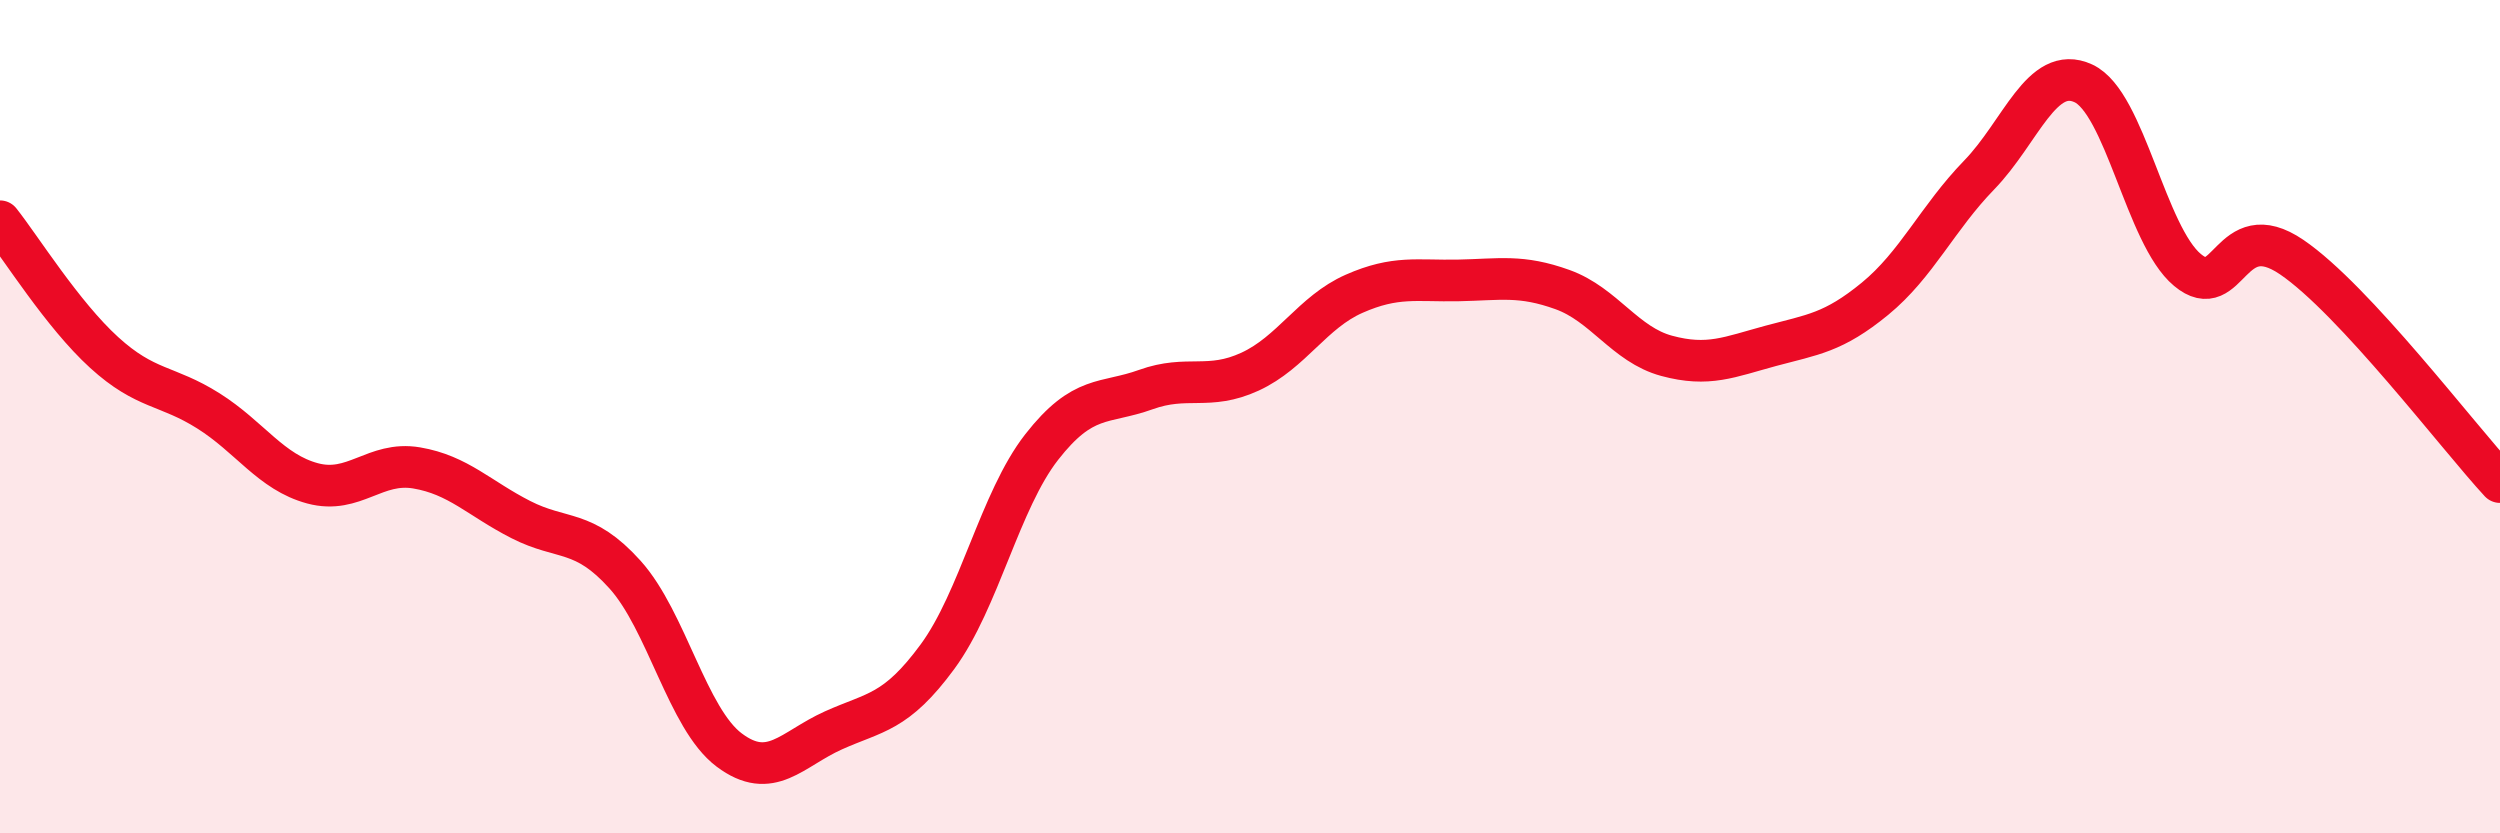
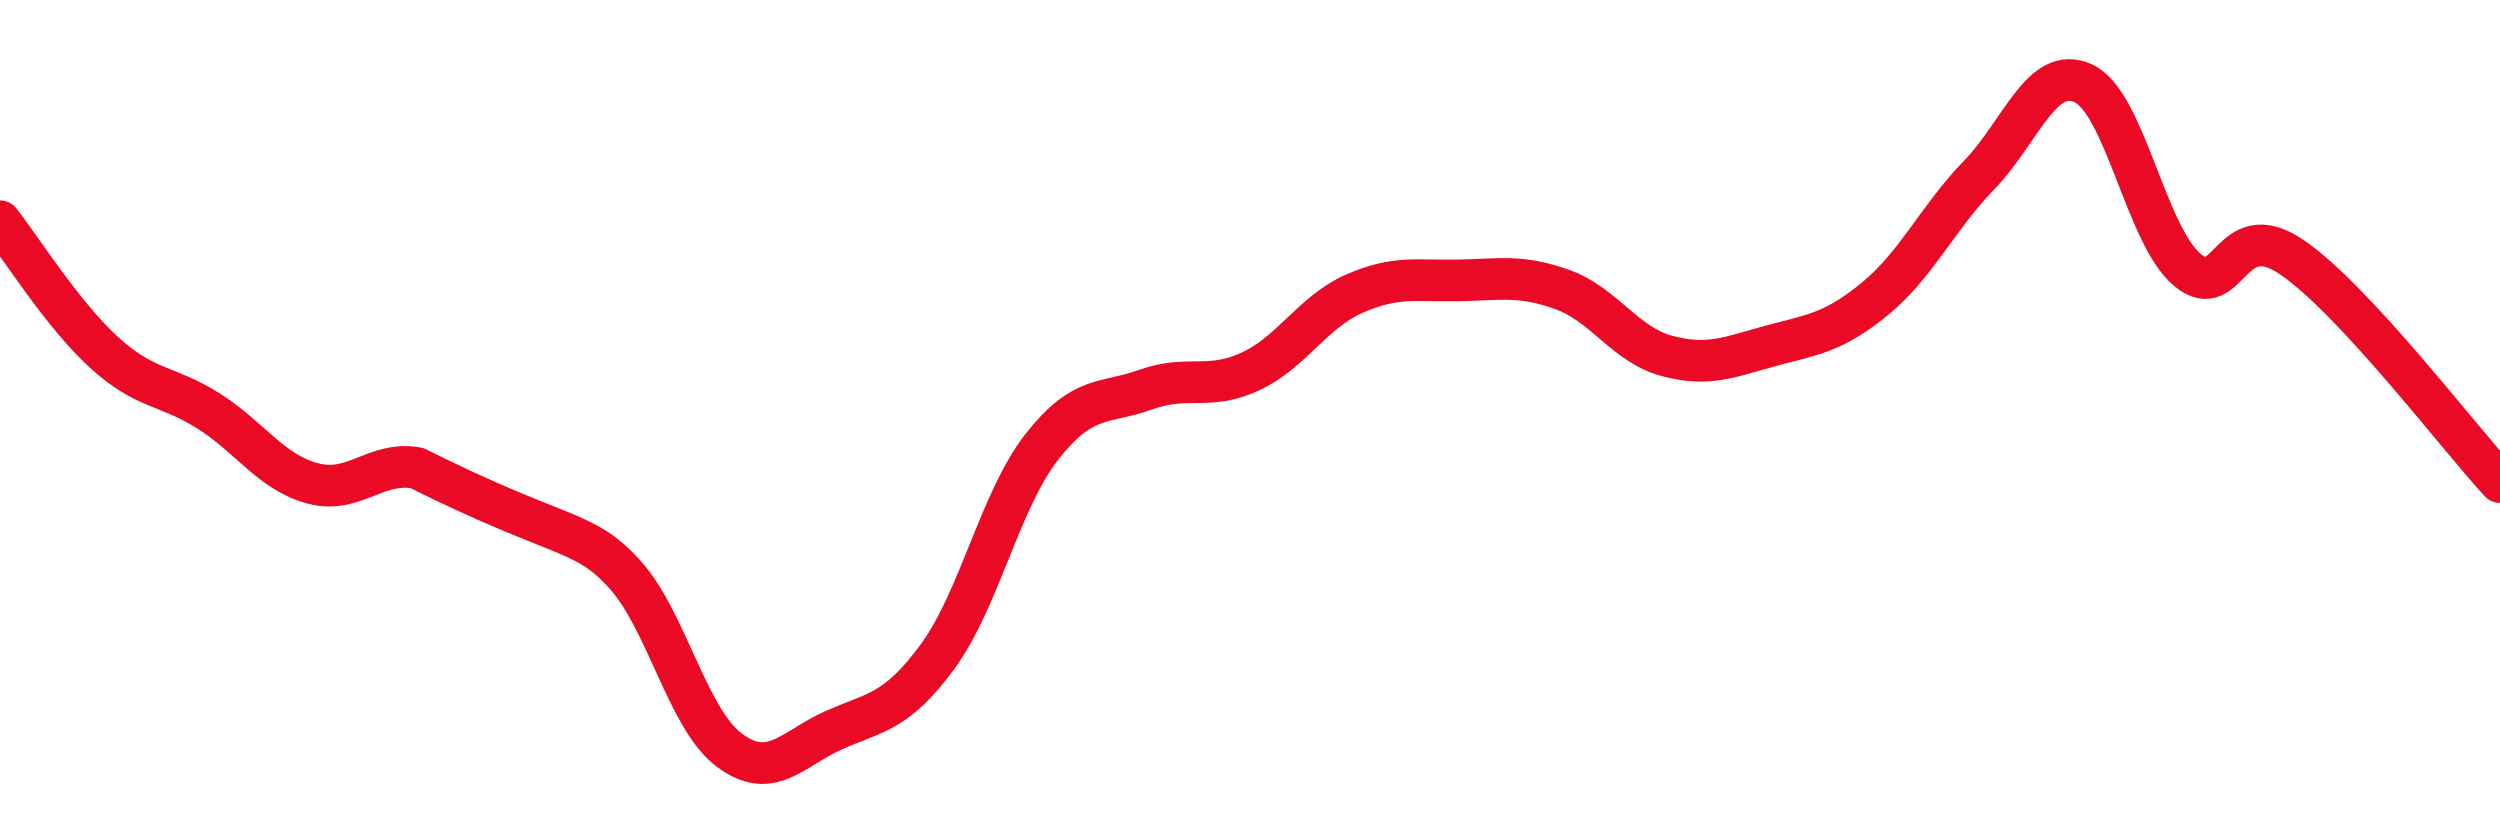
<svg xmlns="http://www.w3.org/2000/svg" width="60" height="20" viewBox="0 0 60 20">
-   <path d="M 0,5.31 C 0.5,5.94 1.5,7.55 2.5,8.46 C 3.5,9.37 4,9.23 5,9.86 C 6,10.49 6.5,11.33 7.5,11.6 C 8.5,11.87 9,11.06 10,11.23 C 11,11.4 11.5,11.96 12.5,12.47 C 13.5,12.98 14,12.68 15,13.79 C 16,14.9 16.5,17.25 17.5,18 C 18.5,18.75 19,17.98 20,17.53 C 21,17.08 21.5,17.12 22.5,15.76 C 23.5,14.4 24,12.01 25,10.73 C 26,9.45 26.5,9.71 27.5,9.35 C 28.5,8.99 29,9.38 30,8.92 C 31,8.46 31.5,7.49 32.5,7.05 C 33.5,6.61 34,6.75 35,6.73 C 36,6.71 36.5,6.59 37.5,6.95 C 38.5,7.31 39,8.27 40,8.54 C 41,8.81 41.5,8.57 42.5,8.3 C 43.5,8.03 44,7.99 45,7.17 C 46,6.35 46.5,5.23 47.5,4.2 C 48.5,3.17 49,1.54 50,2 C 51,2.46 51.5,5.65 52.5,6.48 C 53.5,7.31 53.5,5.15 55,6.17 C 56.5,7.19 59,10.49 60,11.57L60 20L0 20Z" fill="#EB0A25" opacity="0.1" stroke-linecap="round" stroke-linejoin="round" />
-   <path d="M 0,5.31 C 0.5,5.94 1.5,7.55 2.5,8.46 C 3.5,9.37 4,9.23 5,9.86 C 6,10.49 6.5,11.33 7.5,11.6 C 8.5,11.87 9,11.06 10,11.23 C 11,11.4 11.5,11.96 12.5,12.47 C 13.5,12.98 14,12.68 15,13.79 C 16,14.9 16.5,17.25 17.5,18 C 18.5,18.75 19,17.98 20,17.53 C 21,17.08 21.5,17.12 22.5,15.76 C 23.5,14.4 24,12.01 25,10.73 C 26,9.45 26.5,9.71 27.5,9.35 C 28.5,8.99 29,9.38 30,8.92 C 31,8.46 31.5,7.49 32.5,7.05 C 33.5,6.61 34,6.75 35,6.73 C 36,6.71 36.5,6.59 37.5,6.95 C 38.5,7.31 39,8.27 40,8.54 C 41,8.81 41.5,8.57 42.5,8.3 C 43.5,8.03 44,7.99 45,7.17 C 46,6.35 46.5,5.23 47.5,4.2 C 48.5,3.17 49,1.54 50,2 C 51,2.46 51.5,5.65 52.5,6.48 C 53.5,7.31 53.5,5.15 55,6.17 C 56.5,7.19 59,10.49 60,11.57" stroke="#EB0A25" stroke-width="1" fill="none" stroke-linecap="round" stroke-linejoin="round" />
+   <path d="M 0,5.31 C 0.5,5.94 1.5,7.55 2.5,8.46 C 3.5,9.37 4,9.23 5,9.86 C 6,10.49 6.5,11.33 7.5,11.6 C 8.5,11.87 9,11.06 10,11.23 C 13.5,12.98 14,12.68 15,13.79 C 16,14.9 16.5,17.25 17.5,18 C 18.5,18.75 19,17.98 20,17.53 C 21,17.08 21.5,17.12 22.5,15.76 C 23.5,14.4 24,12.01 25,10.73 C 26,9.45 26.5,9.71 27.5,9.35 C 28.5,8.99 29,9.38 30,8.92 C 31,8.46 31.5,7.49 32.5,7.05 C 33.5,6.61 34,6.75 35,6.73 C 36,6.71 36.5,6.59 37.5,6.95 C 38.5,7.31 39,8.27 40,8.54 C 41,8.81 41.5,8.57 42.5,8.3 C 43.5,8.03 44,7.99 45,7.17 C 46,6.35 46.5,5.23 47.5,4.2 C 48.5,3.17 49,1.54 50,2 C 51,2.46 51.5,5.65 52.5,6.48 C 53.5,7.31 53.5,5.15 55,6.17 C 56.5,7.19 59,10.49 60,11.57" stroke="#EB0A25" stroke-width="1" fill="none" stroke-linecap="round" stroke-linejoin="round" />
</svg>